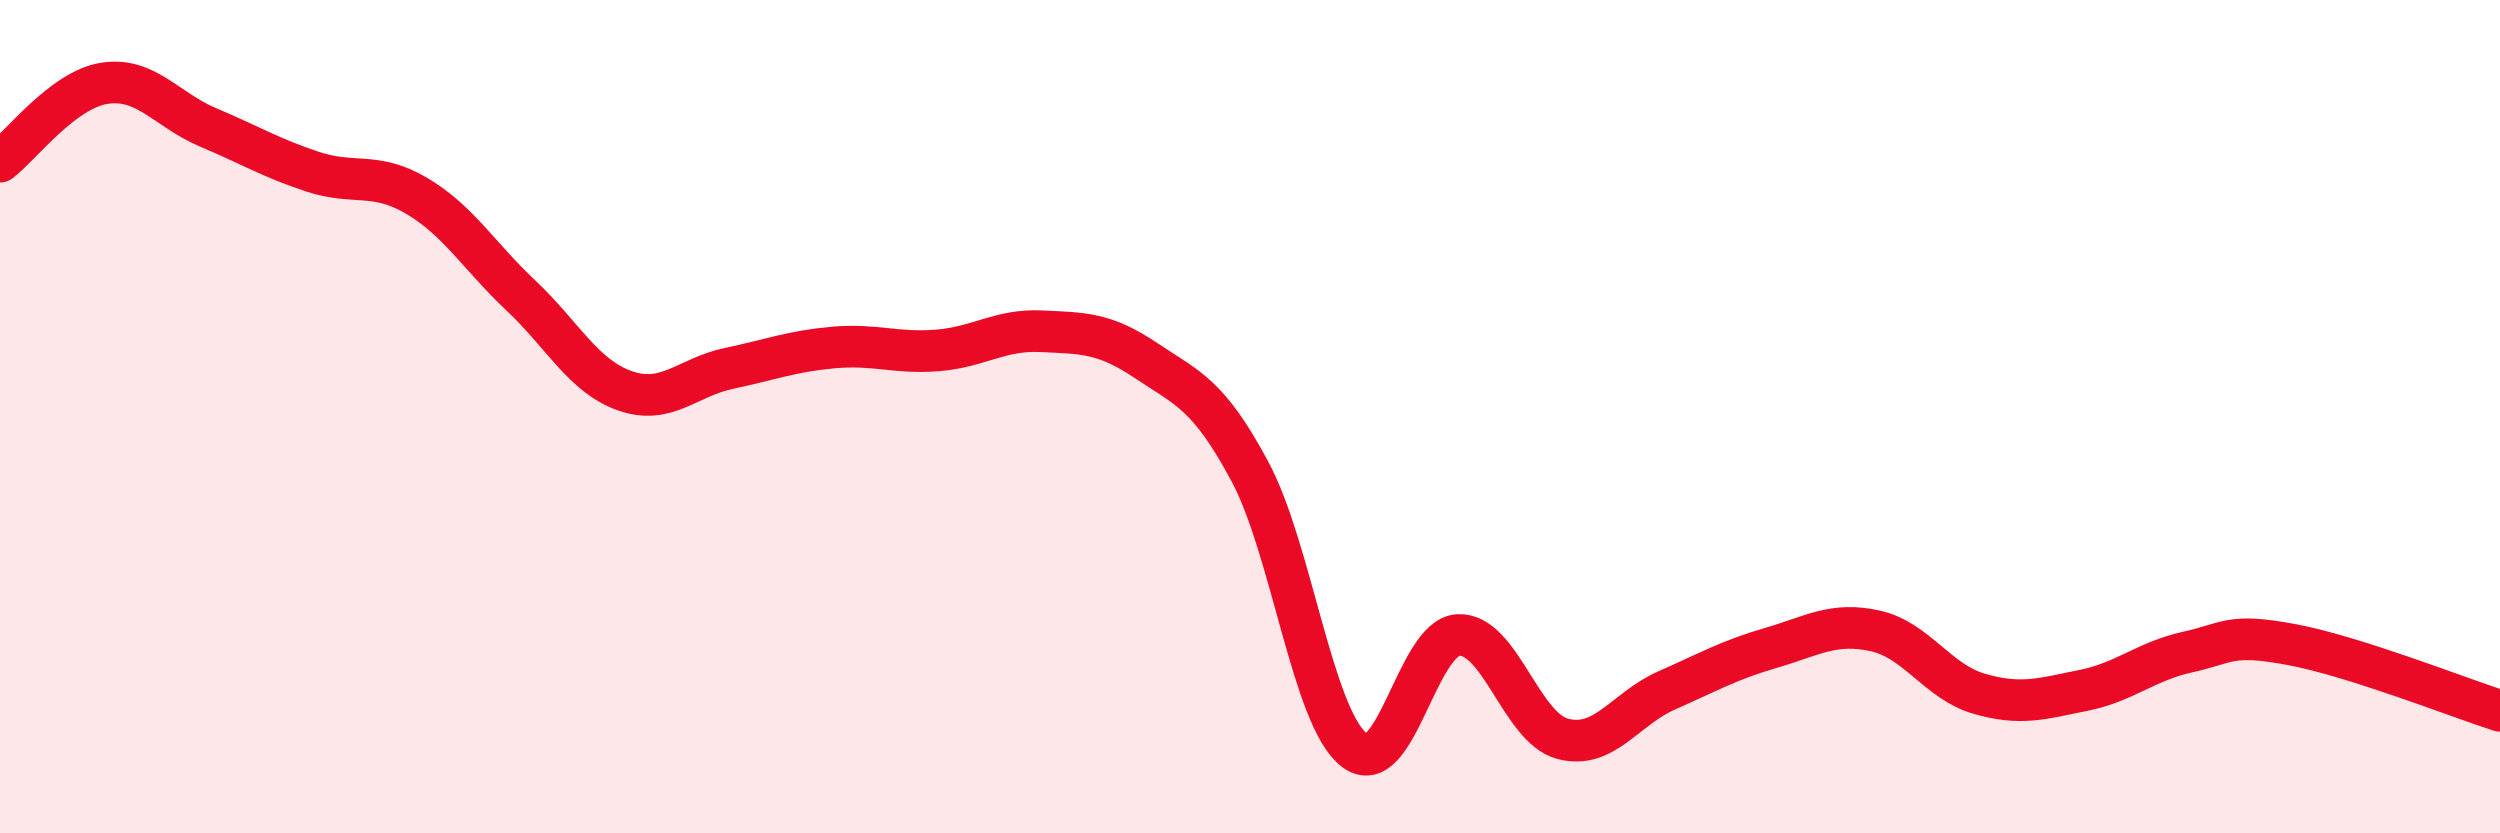
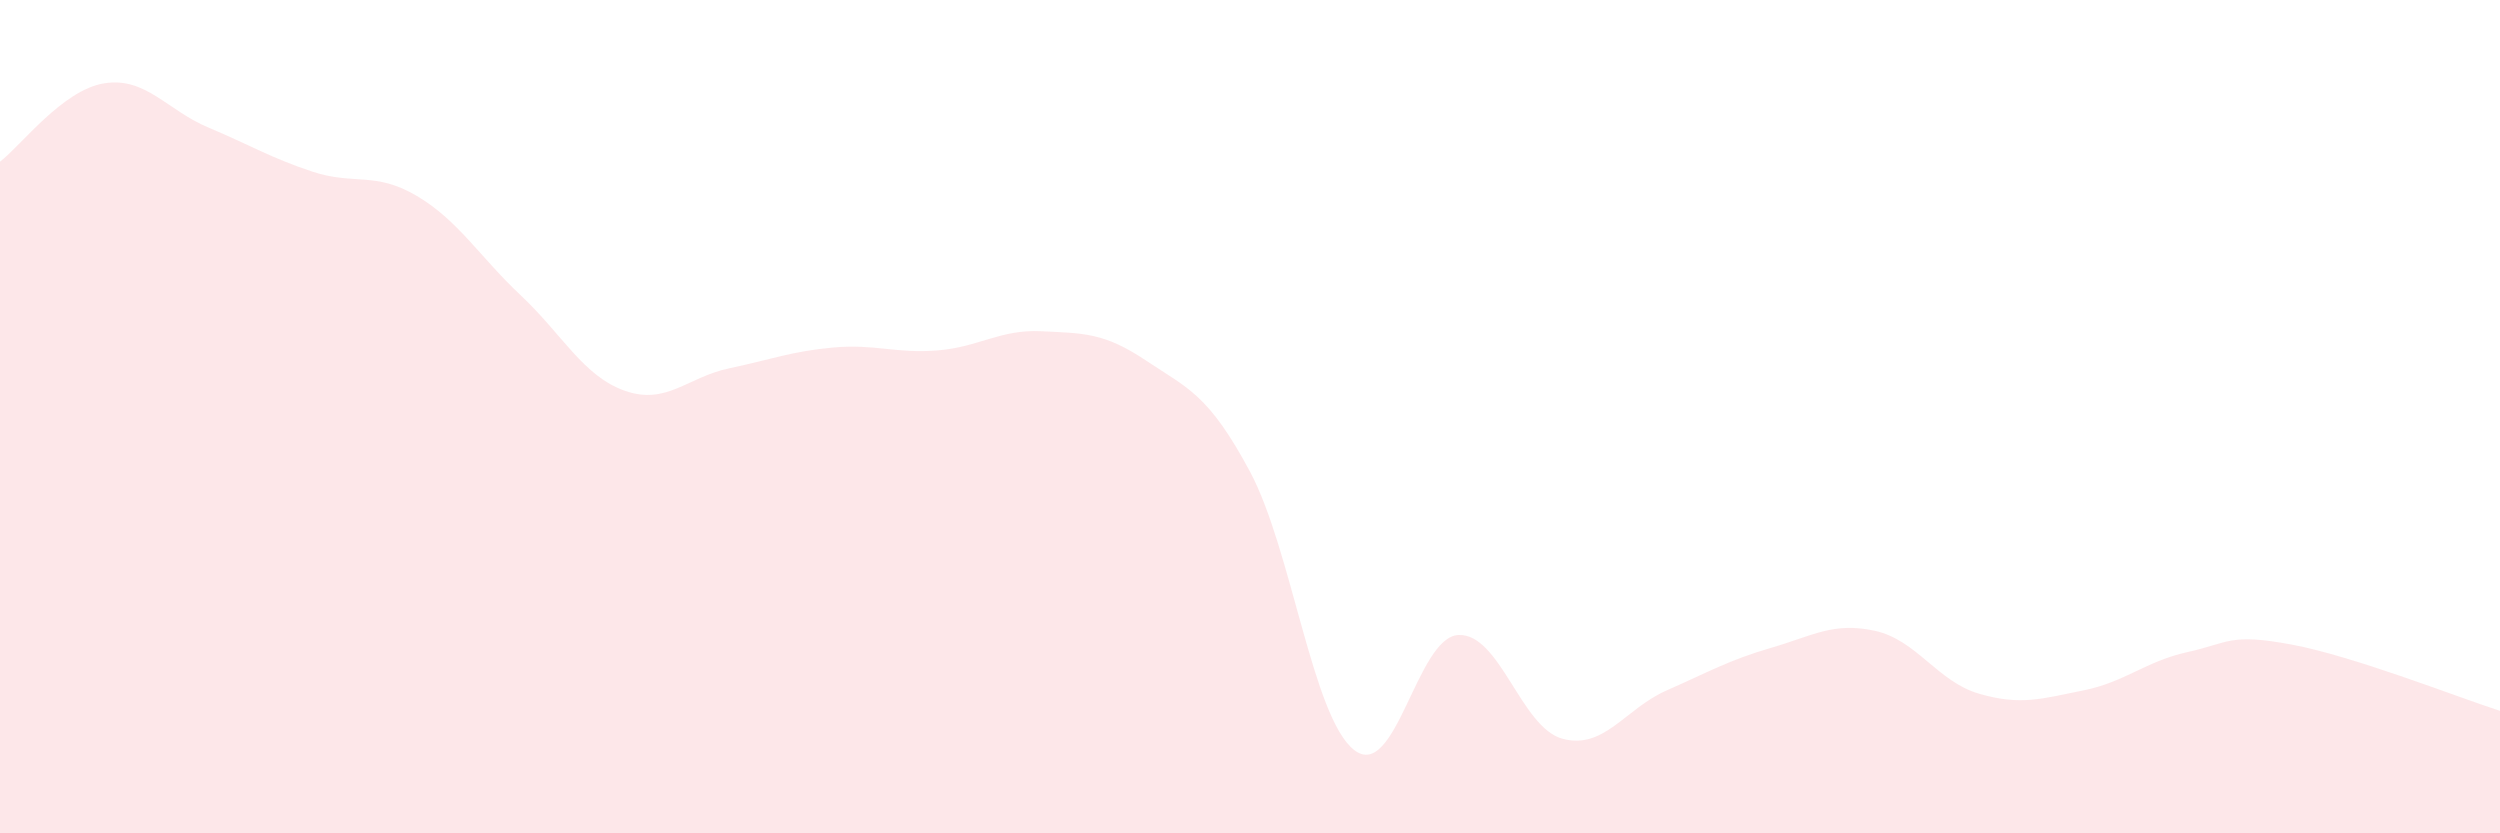
<svg xmlns="http://www.w3.org/2000/svg" width="60" height="20" viewBox="0 0 60 20">
  <path d="M 0,3.88 C 0.5,3.5 1.5,2.16 2.5,2 C 3.5,1.84 4,2.64 5,3.06 C 6,3.48 6.5,3.79 7.5,4.12 C 8.5,4.45 9,4.11 10,4.7 C 11,5.29 11.5,6.15 12.5,7.09 C 13.5,8.03 14,9.03 15,9.38 C 16,9.73 16.5,9.05 17.5,8.84 C 18.5,8.63 19,8.43 20,8.34 C 21,8.25 21.5,8.49 22.5,8.41 C 23.5,8.33 24,7.9 25,7.95 C 26,8 26.5,7.98 27.5,8.65 C 28.5,9.32 29,9.45 30,11.32 C 31,13.19 31.5,17.22 32.5,18 C 33.5,18.78 34,15.29 35,15.24 C 36,15.19 36.5,17.46 37.5,17.73 C 38.5,18 39,17.01 40,16.57 C 41,16.13 41.5,15.84 42.5,15.55 C 43.5,15.26 44,14.92 45,15.14 C 46,15.36 46.5,16.36 47.5,16.65 C 48.5,16.94 49,16.77 50,16.57 C 51,16.37 51.5,15.87 52.5,15.65 C 53.5,15.43 53.5,15.19 55,15.47 C 56.5,15.75 59,16.74 60,17.06L60 20L0 20Z" fill="#EB0A25" opacity="0.1" stroke-linecap="round" stroke-linejoin="round" />
-   <path d="M 0,3.88 C 0.5,3.5 1.5,2.16 2.5,2 C 3.5,1.84 4,2.64 5,3.06 C 6,3.48 6.5,3.79 7.5,4.12 C 8.5,4.45 9,4.11 10,4.7 C 11,5.29 11.5,6.15 12.5,7.09 C 13.5,8.03 14,9.03 15,9.38 C 16,9.73 16.5,9.05 17.5,8.84 C 18.5,8.63 19,8.43 20,8.34 C 21,8.25 21.5,8.49 22.5,8.41 C 23.5,8.33 24,7.9 25,7.95 C 26,8 26.5,7.98 27.5,8.65 C 28.5,9.32 29,9.45 30,11.32 C 31,13.19 31.5,17.22 32.5,18 C 33.5,18.78 34,15.29 35,15.24 C 36,15.19 36.5,17.46 37.5,17.73 C 38.5,18 39,17.01 40,16.57 C 41,16.13 41.5,15.84 42.5,15.55 C 43.5,15.26 44,14.92 45,15.14 C 46,15.36 46.5,16.36 47.5,16.65 C 48.5,16.94 49,16.77 50,16.57 C 51,16.37 51.5,15.87 52.5,15.65 C 53.5,15.43 53.5,15.19 55,15.47 C 56.5,15.75 59,16.74 60,17.06" stroke="#EB0A25" stroke-width="1" fill="none" stroke-linecap="round" stroke-linejoin="round" />
</svg>